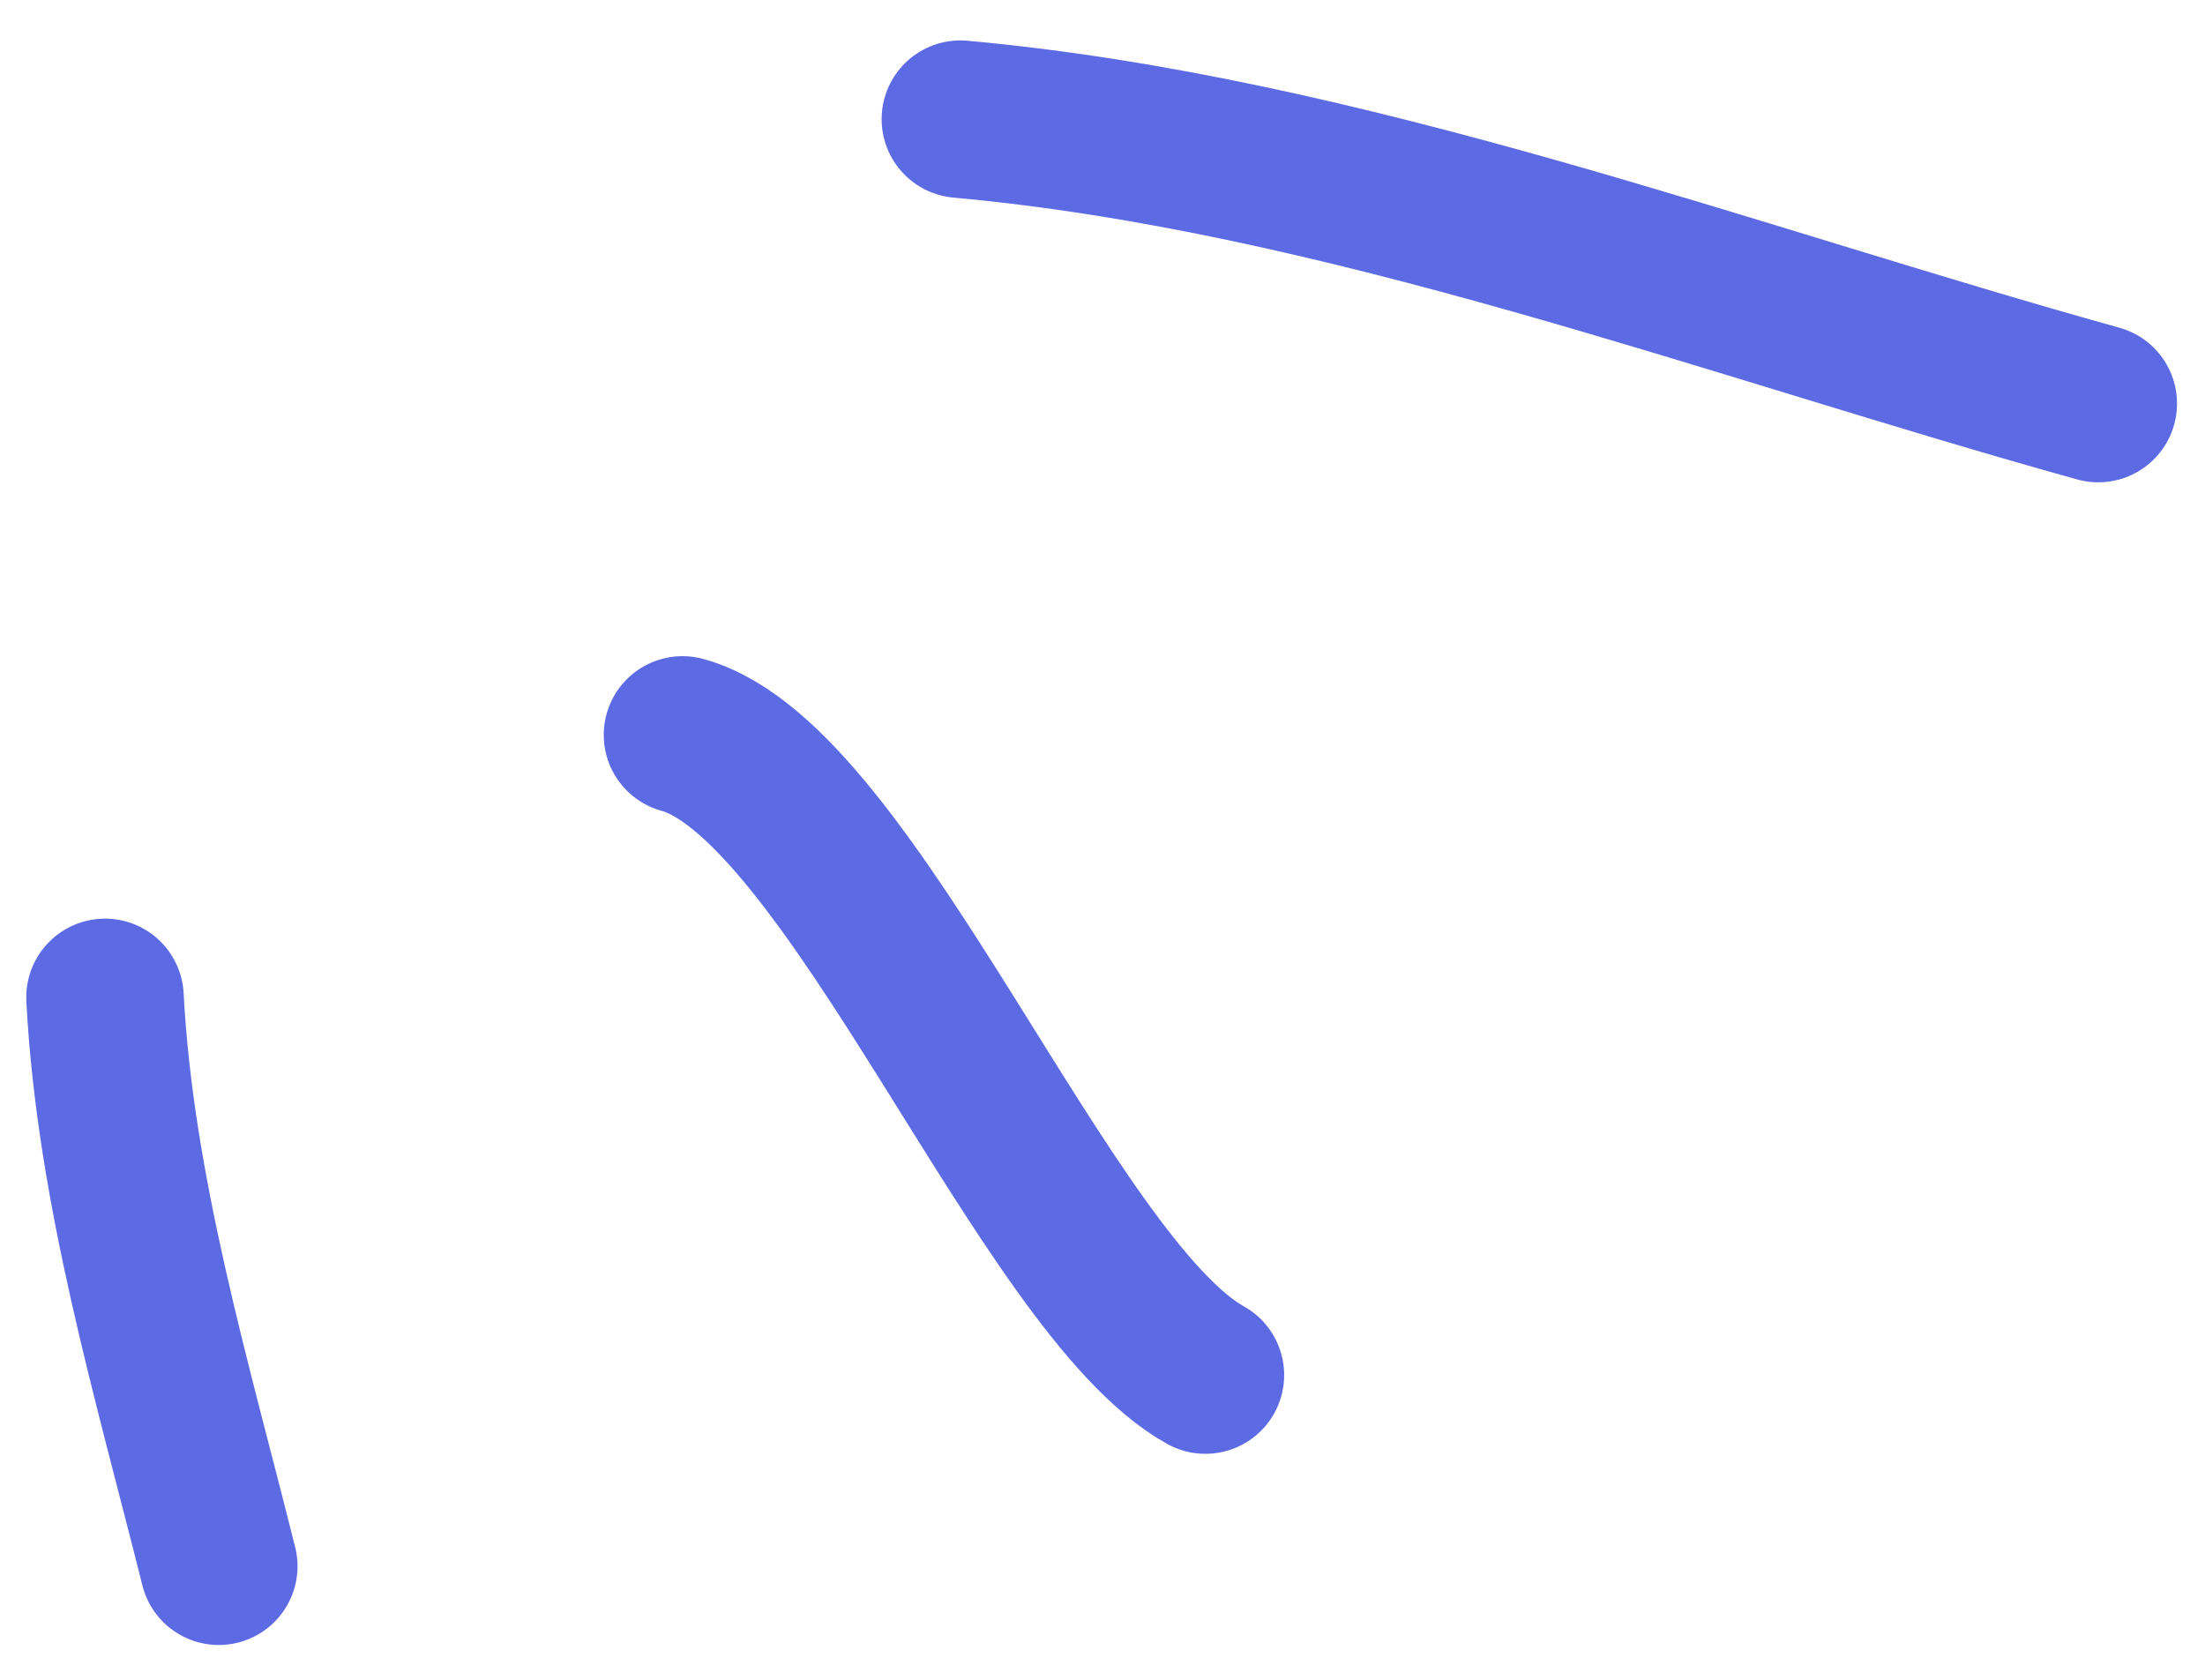
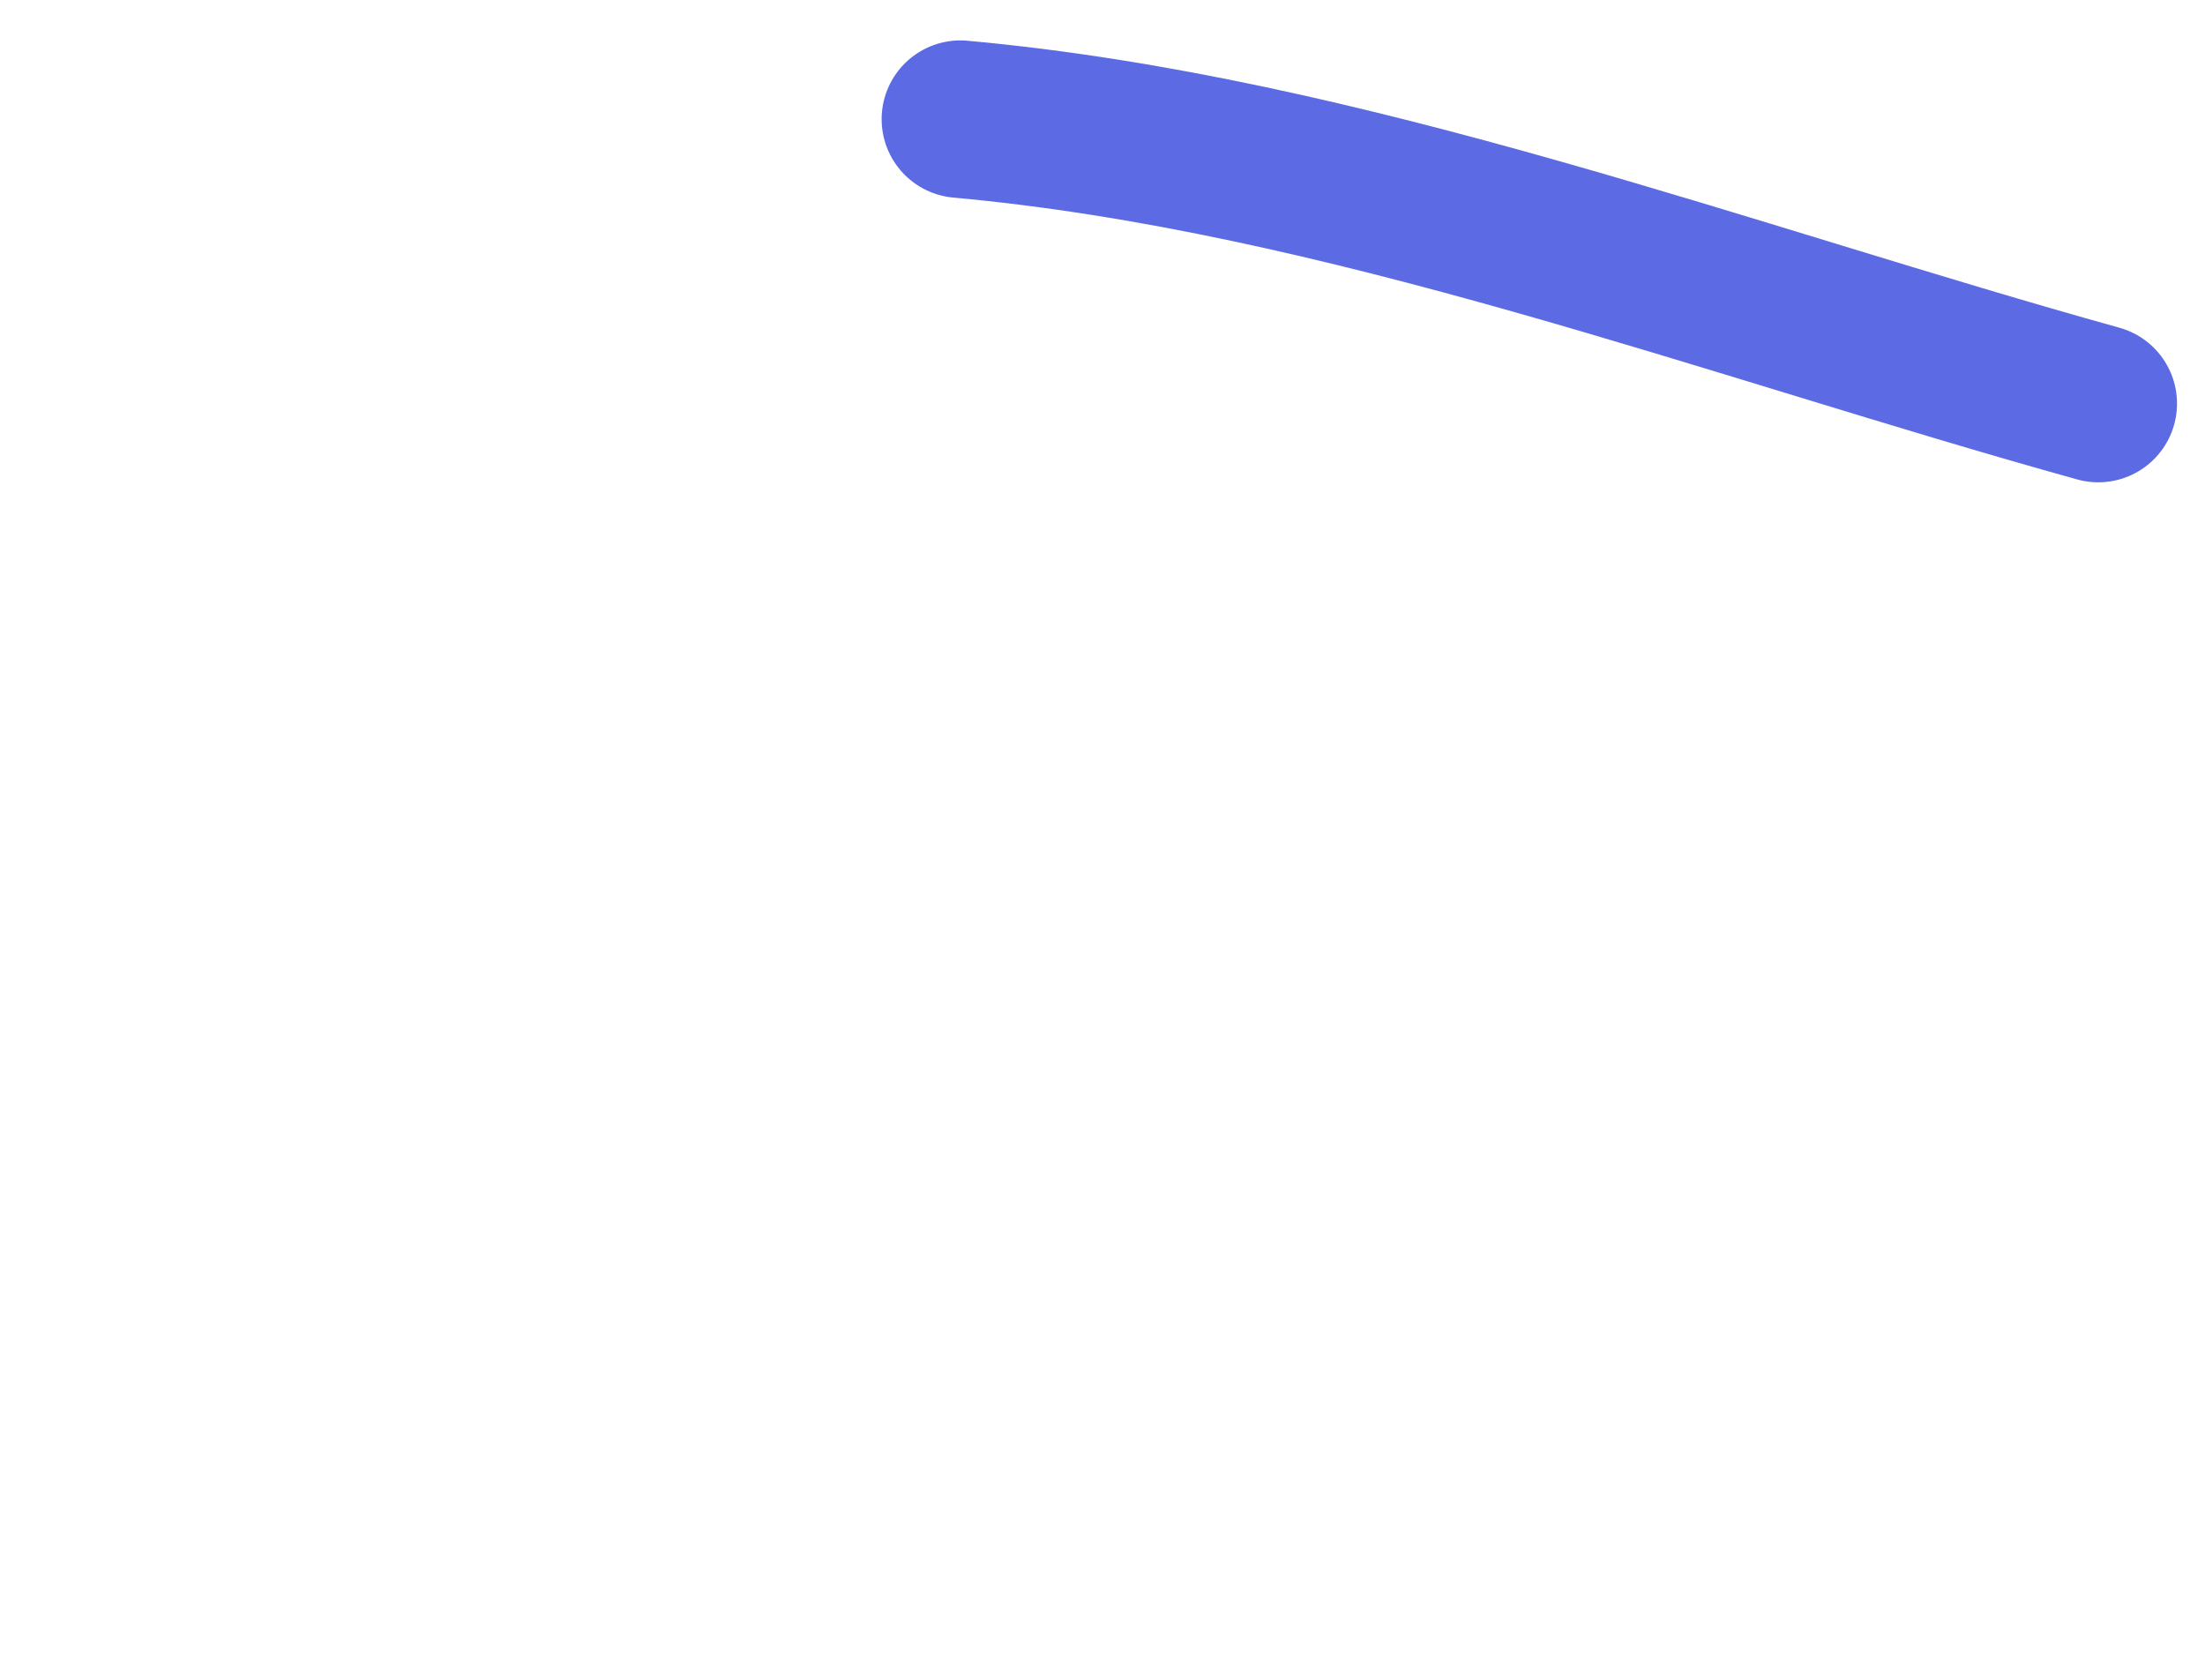
<svg xmlns="http://www.w3.org/2000/svg" width="42" height="32" viewBox="0 0 42 32" fill="none">
  <path d="M18.293 2.27C25.598 2.934 32.951 5.739 39.967 7.688" stroke="#5C6AE4" stroke-width="3" stroke-linecap="round" />
-   <path d="M2 19C2.193 22.672 3.281 26.292 4.167 29.837" stroke="#5C6AE4" stroke-width="3" stroke-linecap="round" />
-   <path d="M13 14C16.218 14.878 19.922 24.508 22.96 26.195" stroke="#5C6AE4" stroke-width="3" stroke-linecap="round" />
</svg>